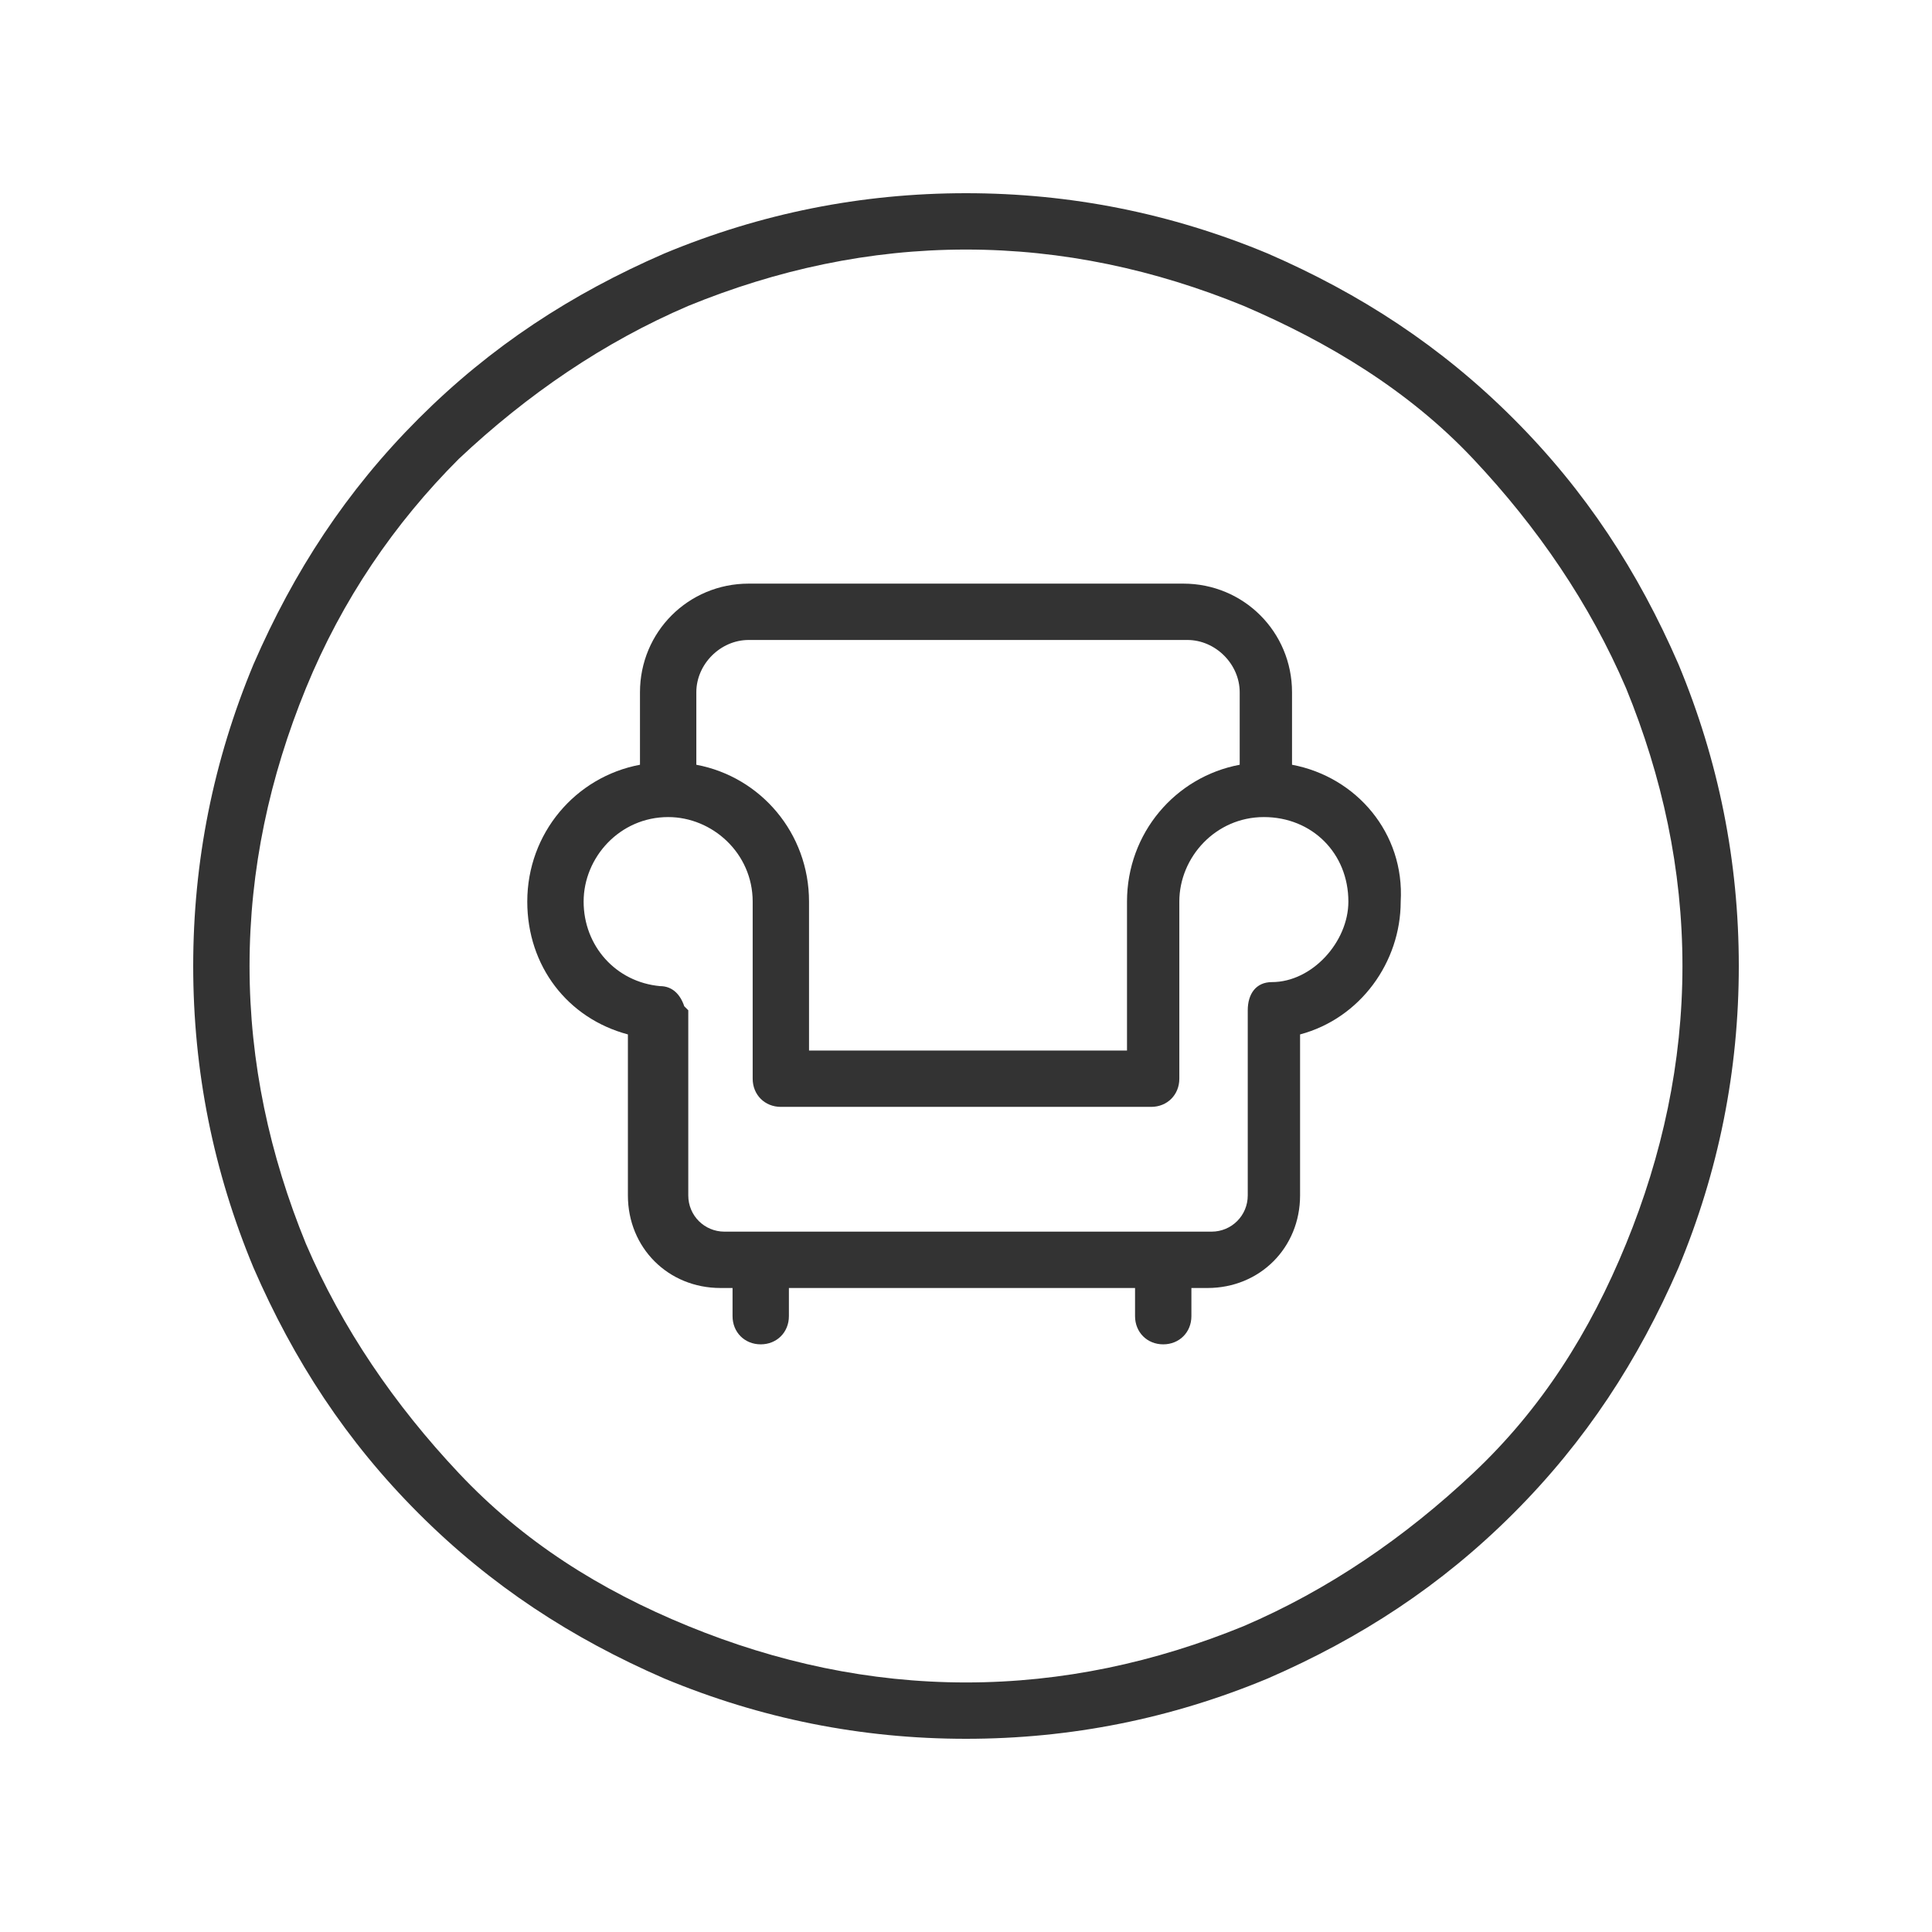
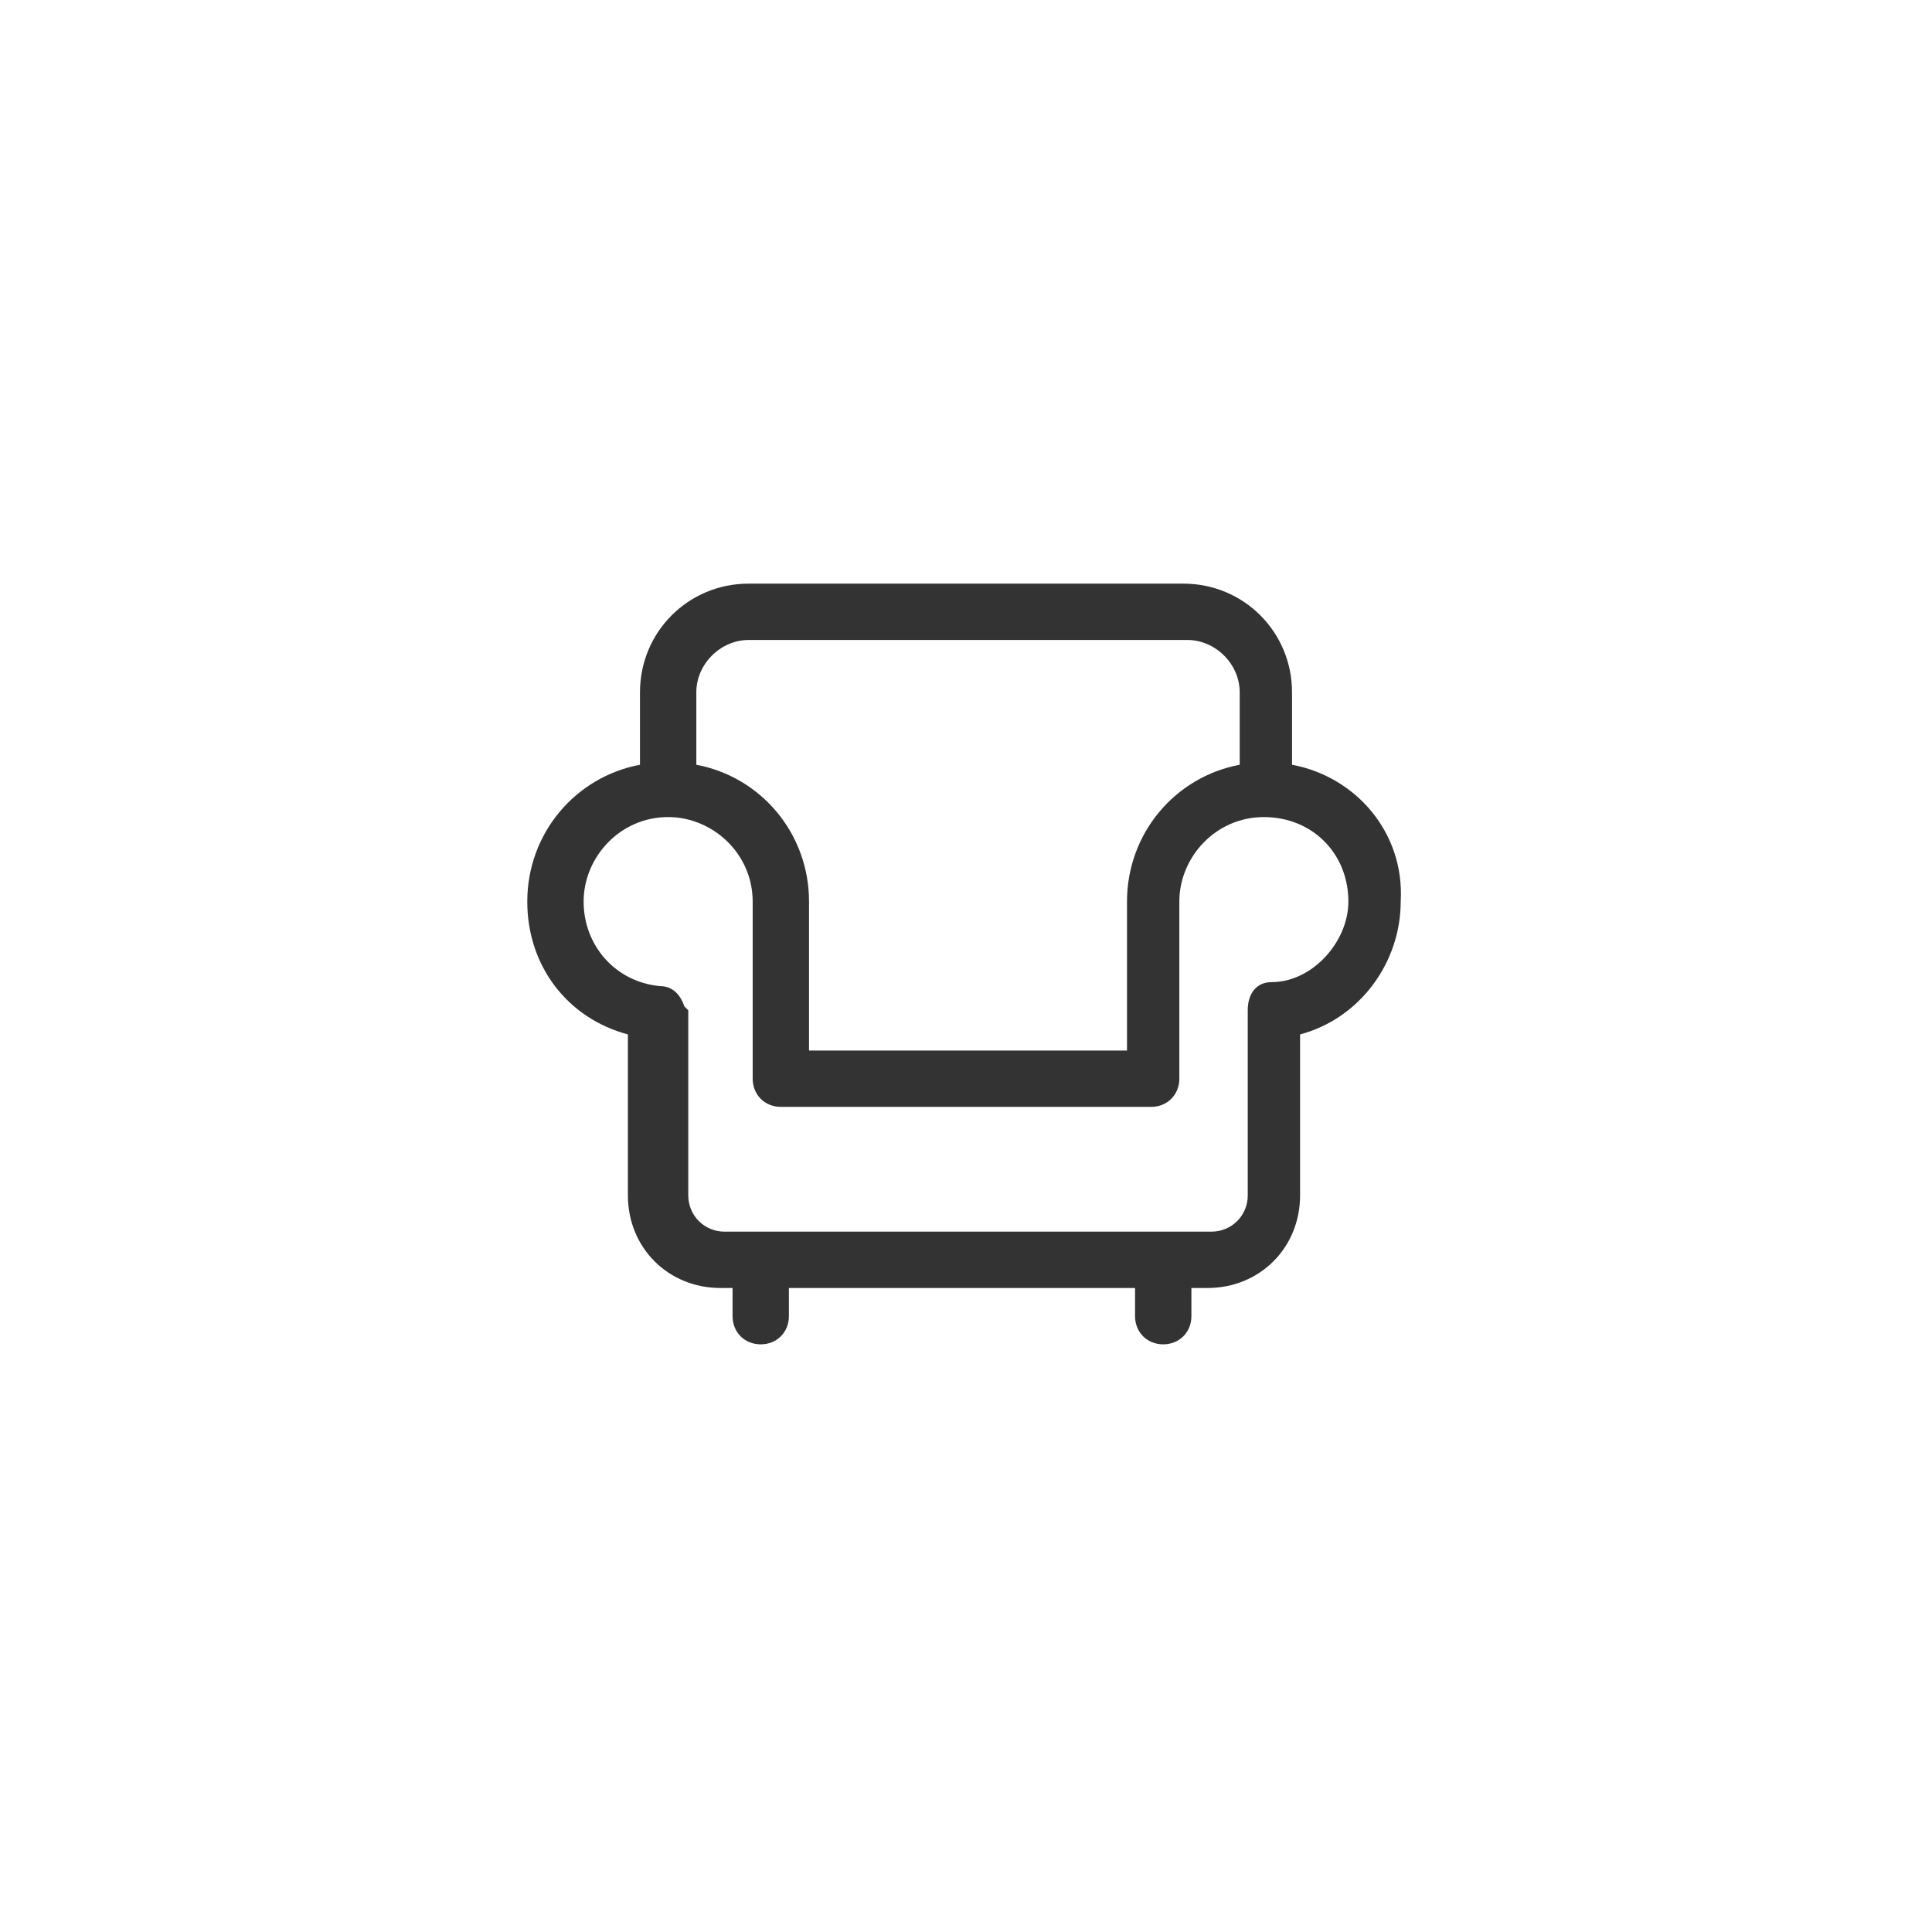
<svg xmlns="http://www.w3.org/2000/svg" version="1.1" id="图层_1" x="0px" y="0px" viewBox="0 0 48 48" style="enable-background:new 0 0 48 48;" xml:space="preserve">
  <style type="text/css">
	.st0{fill:#333333;}
</style>
-   <path class="st0" d="M24,43.2c-2.6,0-5.1-0.5-7.5-1.5c-2.3-1-4.3-2.3-6.1-4.1c-1.8-1.8-3.1-3.8-4.1-6.1c-1-2.4-1.5-4.9-1.5-7.5  c0-2.6,0.5-5.1,1.5-7.5c1-2.3,2.3-4.3,4.1-6.1s3.8-3.1,6.1-4.1c2.4-1,4.9-1.5,7.5-1.5s5.1,0.5,7.5,1.5c2.3,1,4.3,2.3,6.1,4.1  s3.1,3.8,4.1,6.1c1,2.4,1.5,4.9,1.5,7.5s-0.5,5.1-1.5,7.5c-1,2.3-2.3,4.3-4.1,6.1c-1.8,1.8-3.8,3.1-6.1,4.1  C29.1,42.7,26.6,43.2,24,43.2z M24,6.2c-2.4,0-4.7,0.5-6.9,1.4c-2.1,0.9-4,2.2-5.7,3.8c-1.6,1.6-2.9,3.5-3.8,5.7  c-0.9,2.2-1.4,4.5-1.4,6.9c0,2.4,0.5,4.7,1.4,6.9c0.9,2.1,2.2,4,3.8,5.7s3.5,2.9,5.7,3.8c2.2,0.9,4.5,1.4,6.9,1.4s4.7-0.5,6.9-1.4  c2.1-0.9,4-2.2,5.7-3.8s2.9-3.5,3.8-5.7c0.9-2.2,1.4-4.5,1.4-6.9s-0.5-4.7-1.4-6.9c-0.9-2.1-2.2-4-3.8-5.7S33,8.5,30.9,7.6  C28.7,6.7,26.4,6.2,24,6.2z" />
-   <path class="st0" d="M32.1,19v-1.8c0-1.5-1.2-2.7-2.7-2.7H18.6c-1.5,0-2.7,1.2-2.7,2.7V19c-1.6,0.3-2.8,1.7-2.8,3.4  c0,1.6,1,2.9,2.5,3.3v4c0,1.3,1,2.3,2.3,2.3h0.3v0.7c0,0.4,0.3,0.7,0.7,0.7c0.4,0,0.7-0.3,0.7-0.7v-0.7h8.6v0.7  c0,0.4,0.3,0.7,0.7,0.7s0.7-0.3,0.7-0.7v-0.7H30c1.3,0,2.3-1,2.3-2.3v-4c1.5-0.4,2.5-1.8,2.5-3.3C34.9,20.7,33.7,19.3,32.1,19z   M18.6,15.9h10.9c0.7,0,1.3,0.6,1.3,1.3V19c-1.6,0.3-2.8,1.7-2.8,3.4v3.7h-7.9v-3.7c0-1.7-1.2-3.1-2.8-3.4v-1.8  C17.3,16.5,17.9,15.9,18.6,15.9z M31.6,24.4c-0.4,0-0.6,0.3-0.6,0.7v4.6c0,0.5-0.4,0.9-0.9,0.9H18c-0.5,0-0.9-0.4-0.9-0.9v-4.4  c0,0,0-0.1,0-0.2L17,25c-0.1-0.3-0.3-0.5-0.6-0.5c-1.1-0.1-1.9-1-1.9-2.1c0-1.1,0.9-2.1,2.1-2.1c1.1,0,2.1,0.9,2.1,2.1v4.4  c0,0.4,0.3,0.7,0.7,0.7h9.2c0.4,0,0.7-0.3,0.7-0.7v-4.4c0-1.1,0.9-2.1,2.1-2.1s2.1,0.9,2.1,2.1C33.5,23.4,32.6,24.4,31.6,24.4z" />
+   <path class="st0" d="M32.1,19v-1.8c0-1.5-1.2-2.7-2.7-2.7H18.6c-1.5,0-2.7,1.2-2.7,2.7V19c-1.6,0.3-2.8,1.7-2.8,3.4  c0,1.6,1,2.9,2.5,3.3v4c0,1.3,1,2.3,2.3,2.3h0.3v0.7c0,0.4,0.3,0.7,0.7,0.7c0.4,0,0.7-0.3,0.7-0.7v-0.7h8.6v0.7  c0,0.4,0.3,0.7,0.7,0.7s0.7-0.3,0.7-0.7v-0.7H30c1.3,0,2.3-1,2.3-2.3v-4c1.5-0.4,2.5-1.8,2.5-3.3C34.9,20.7,33.7,19.3,32.1,19z   M18.6,15.9h10.9c0.7,0,1.3,0.6,1.3,1.3V19c-1.6,0.3-2.8,1.7-2.8,3.4v3.7h-7.9v-3.7c0-1.7-1.2-3.1-2.8-3.4v-1.8  C17.3,16.5,17.9,15.9,18.6,15.9z M31.6,24.4c-0.4,0-0.6,0.3-0.6,0.7v4.6c0,0.5-0.4,0.9-0.9,0.9H18c-0.5,0-0.9-0.4-0.9-0.9v-4.4  c0,0,0-0.1,0-0.2L17,25c-0.1-0.3-0.3-0.5-0.6-0.5c-1.1-0.1-1.9-1-1.9-2.1c0-1.1,0.9-2.1,2.1-2.1c1.1,0,2.1,0.9,2.1,2.1v4.4  c0,0.4,0.3,0.7,0.7,0.7h9.2c0.4,0,0.7-0.3,0.7-0.7v-4.4c0-1.1,0.9-2.1,2.1-2.1s2.1,0.9,2.1,2.1C33.5,23.4,32.6,24.4,31.6,24.4" />
</svg>